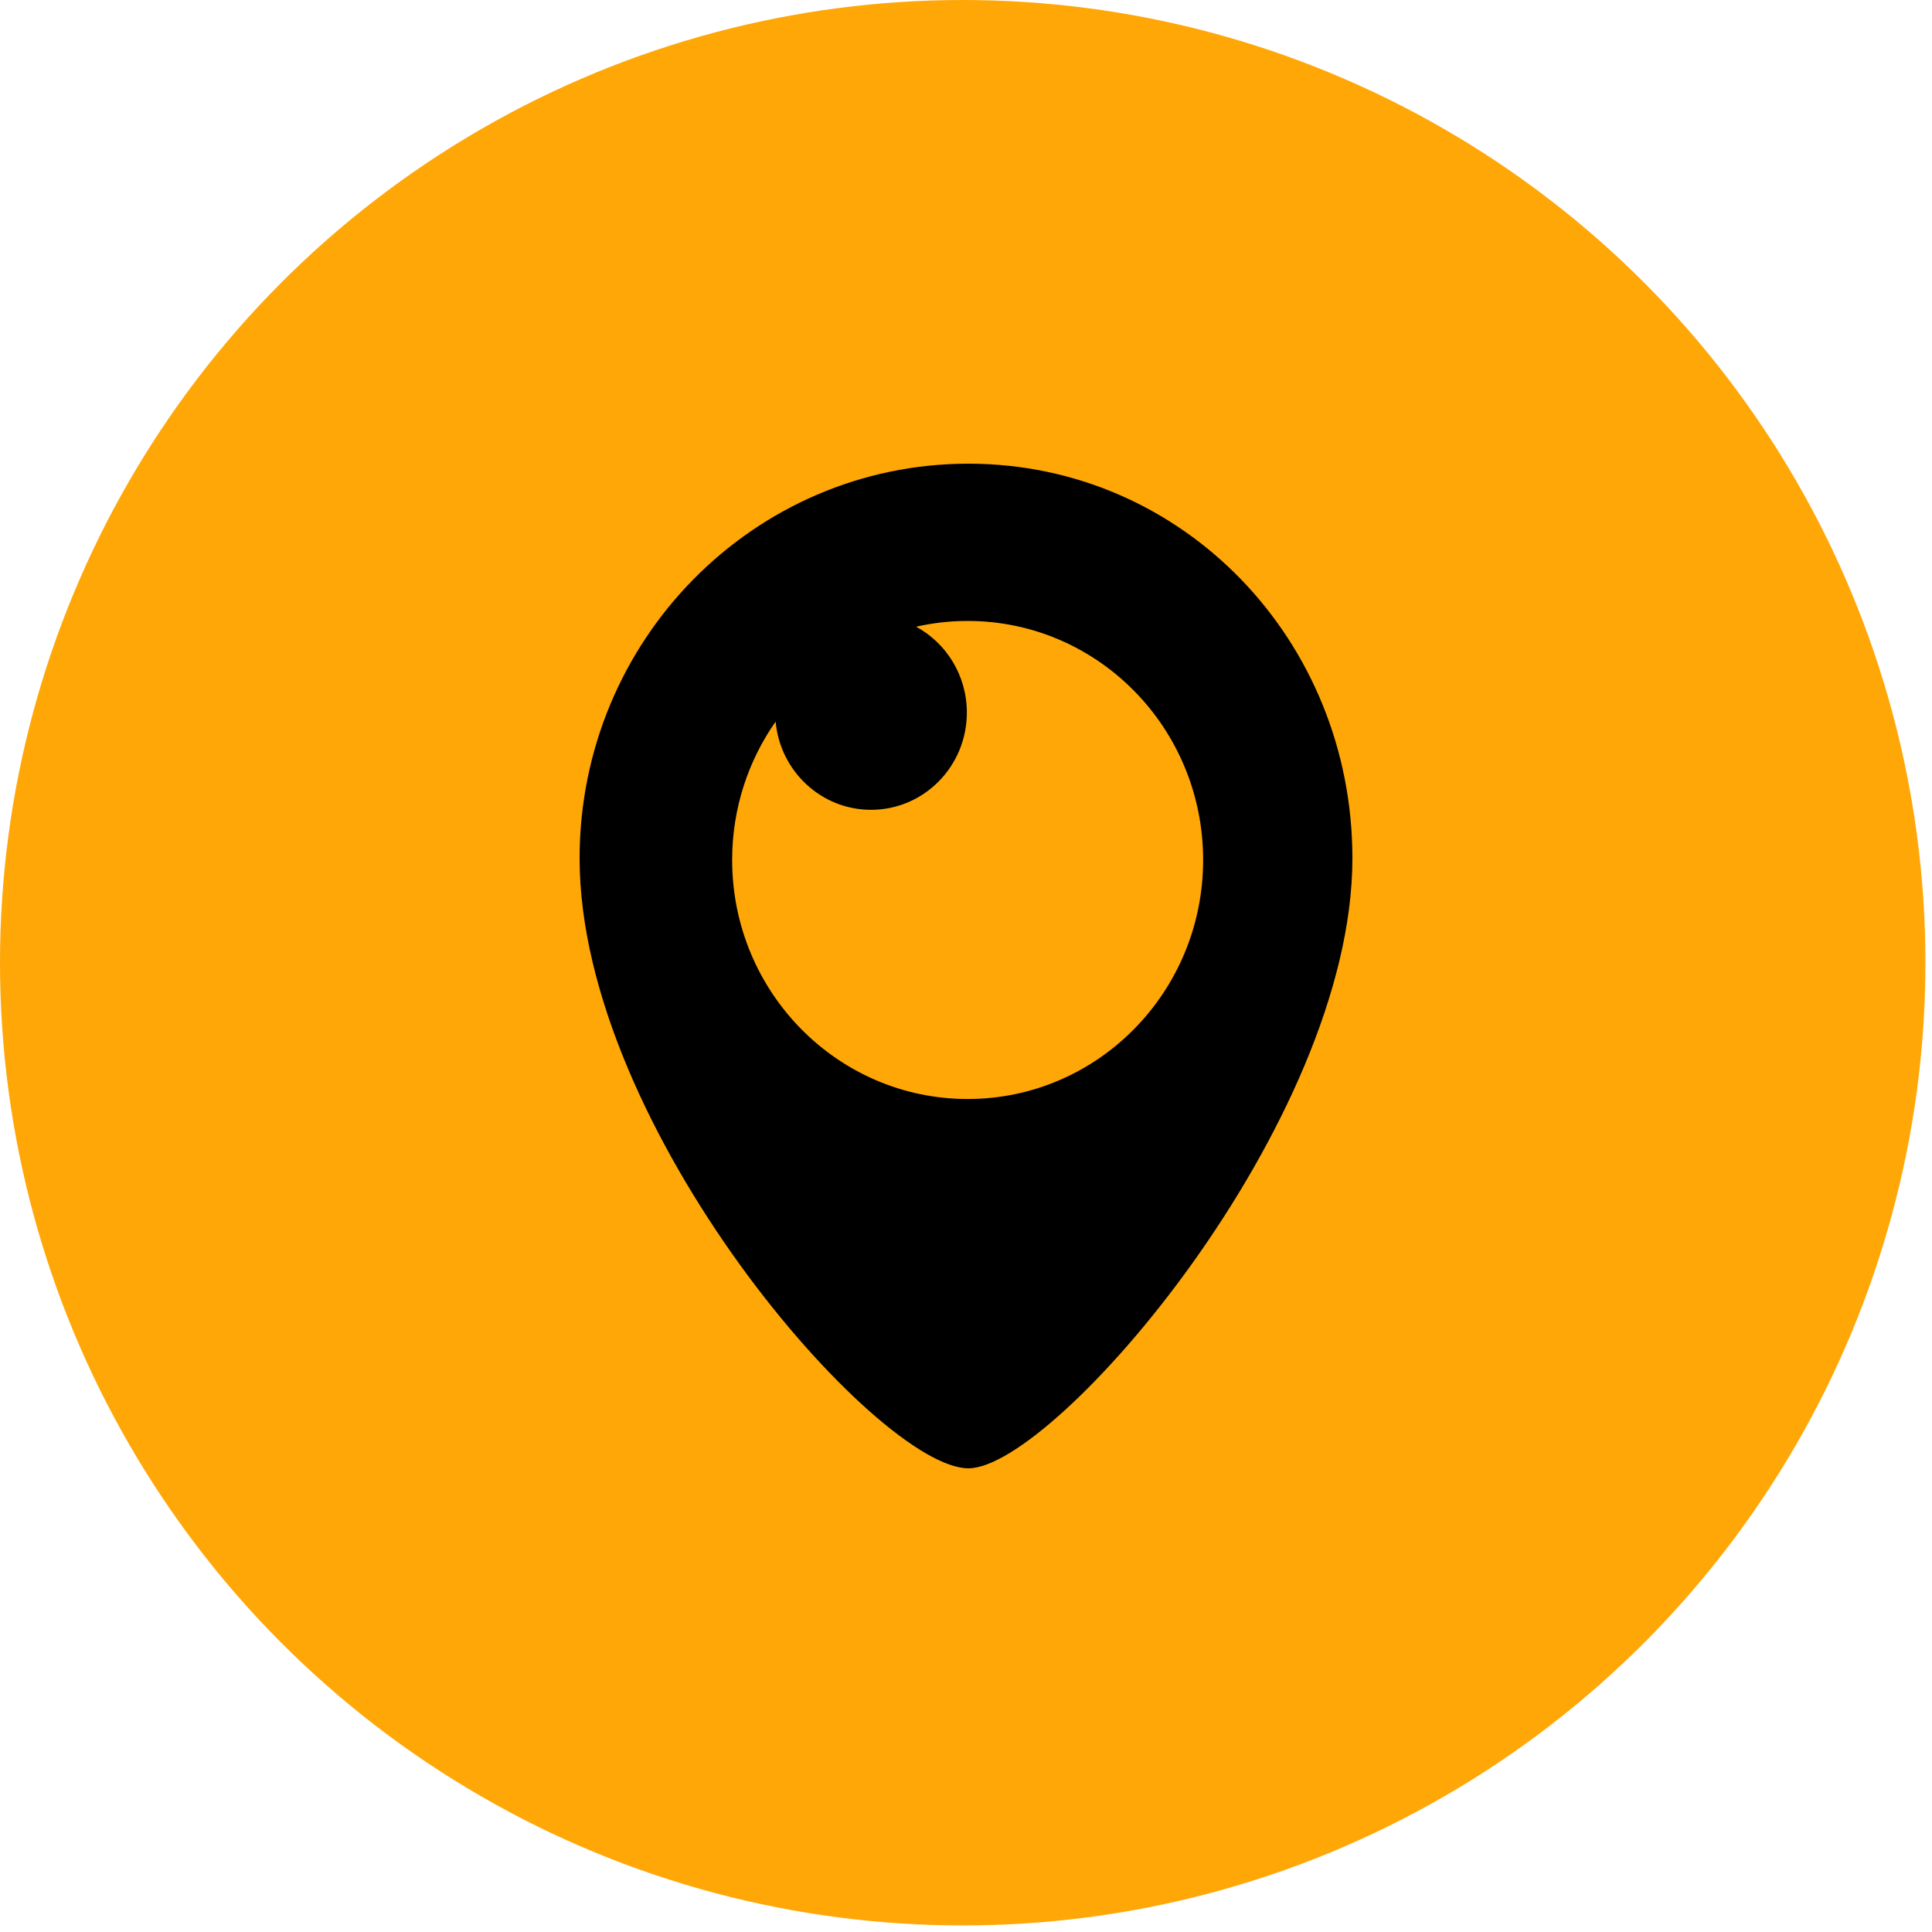
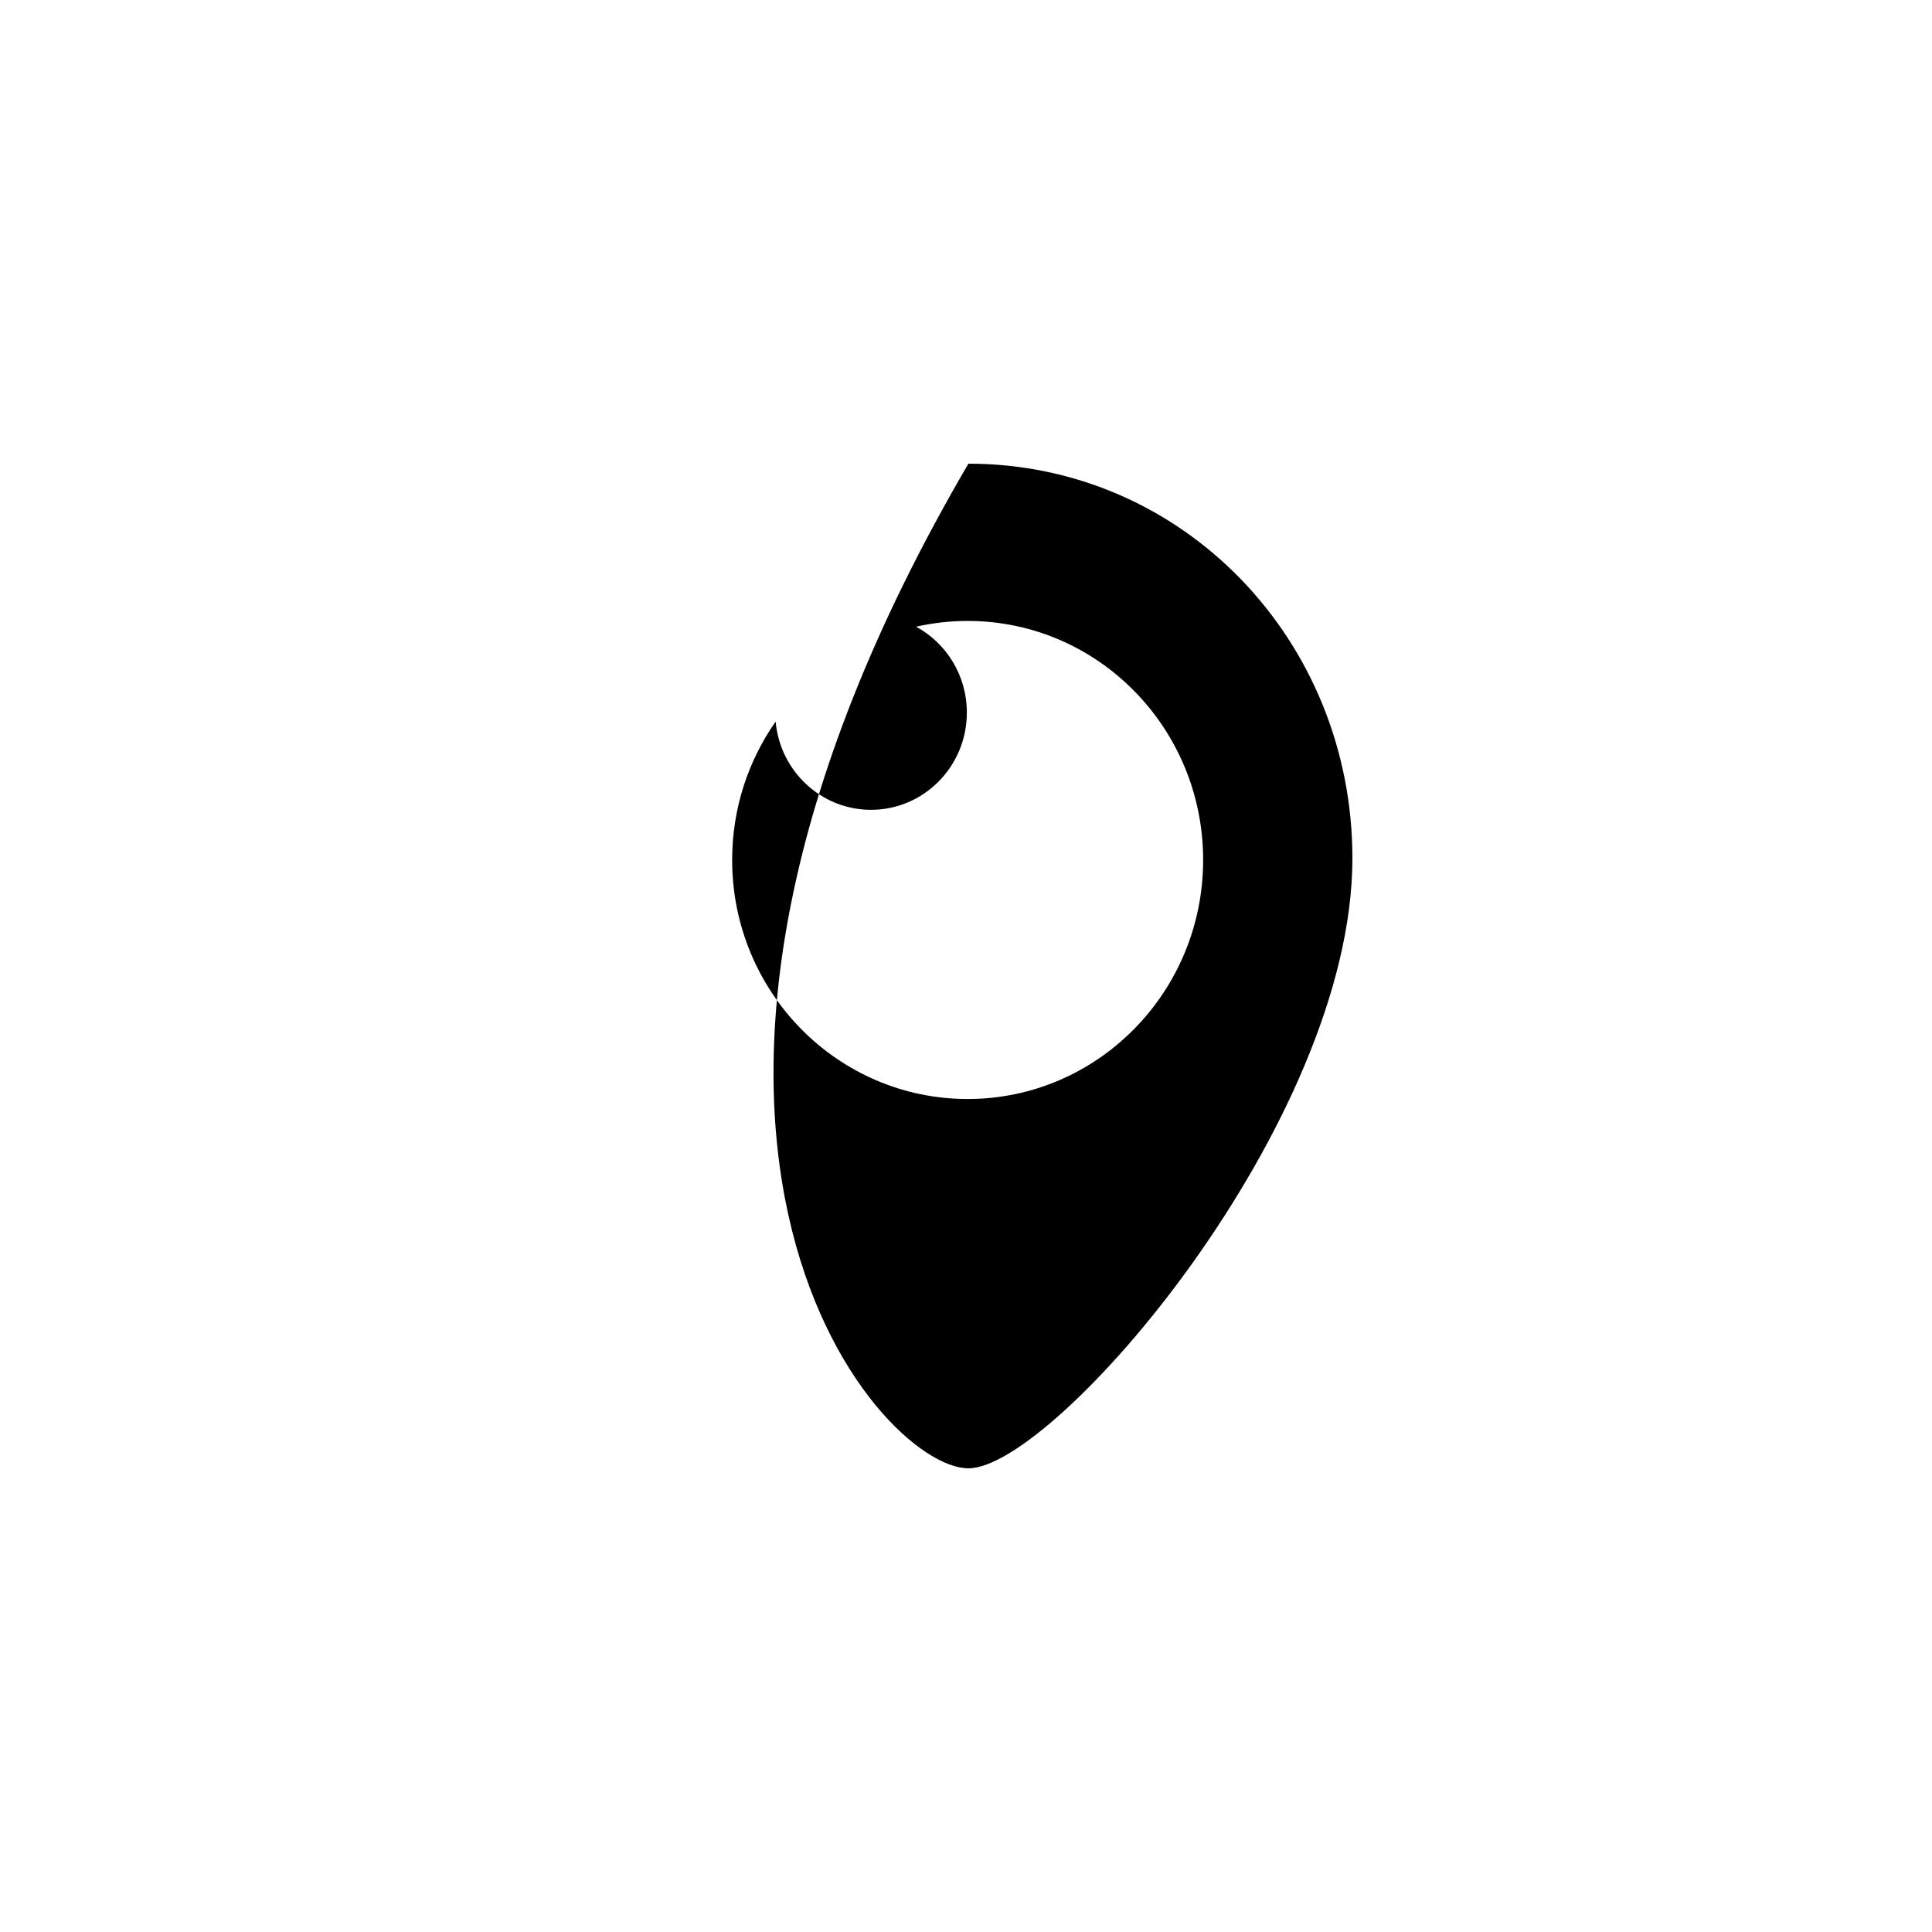
<svg xmlns="http://www.w3.org/2000/svg" width="50" height="50" viewBox="0 0 50 50" fill="none">
-   <circle cx="24.915" cy="24.915" r="24.915" fill="#FFA707" />
-   <path d="M25.062 12C19.505 12 15 16.572 15 22.213C15 29.203 22.704 38 25.062 38C27.295 38 35 29.073 35 22.213C35 16.572 30.62 12 25.062 12ZM25.043 28.442C21.677 28.442 18.948 25.672 18.948 22.256C18.948 20.922 19.365 19.686 20.073 18.675C20.189 19.955 21.25 20.958 22.542 20.958C23.912 20.958 25.022 19.831 25.022 18.441C25.022 17.479 24.491 16.643 23.709 16.219C24.138 16.122 24.584 16.07 25.043 16.07C28.409 16.07 31.137 18.839 31.137 22.256C31.137 25.672 28.408 28.442 25.043 28.442Z" fill="black" />
+   <path d="M25.062 12C15 29.203 22.704 38 25.062 38C27.295 38 35 29.073 35 22.213C35 16.572 30.62 12 25.062 12ZM25.043 28.442C21.677 28.442 18.948 25.672 18.948 22.256C18.948 20.922 19.365 19.686 20.073 18.675C20.189 19.955 21.25 20.958 22.542 20.958C23.912 20.958 25.022 19.831 25.022 18.441C25.022 17.479 24.491 16.643 23.709 16.219C24.138 16.122 24.584 16.07 25.043 16.07C28.409 16.07 31.137 18.839 31.137 22.256C31.137 25.672 28.408 28.442 25.043 28.442Z" fill="black" />
</svg>